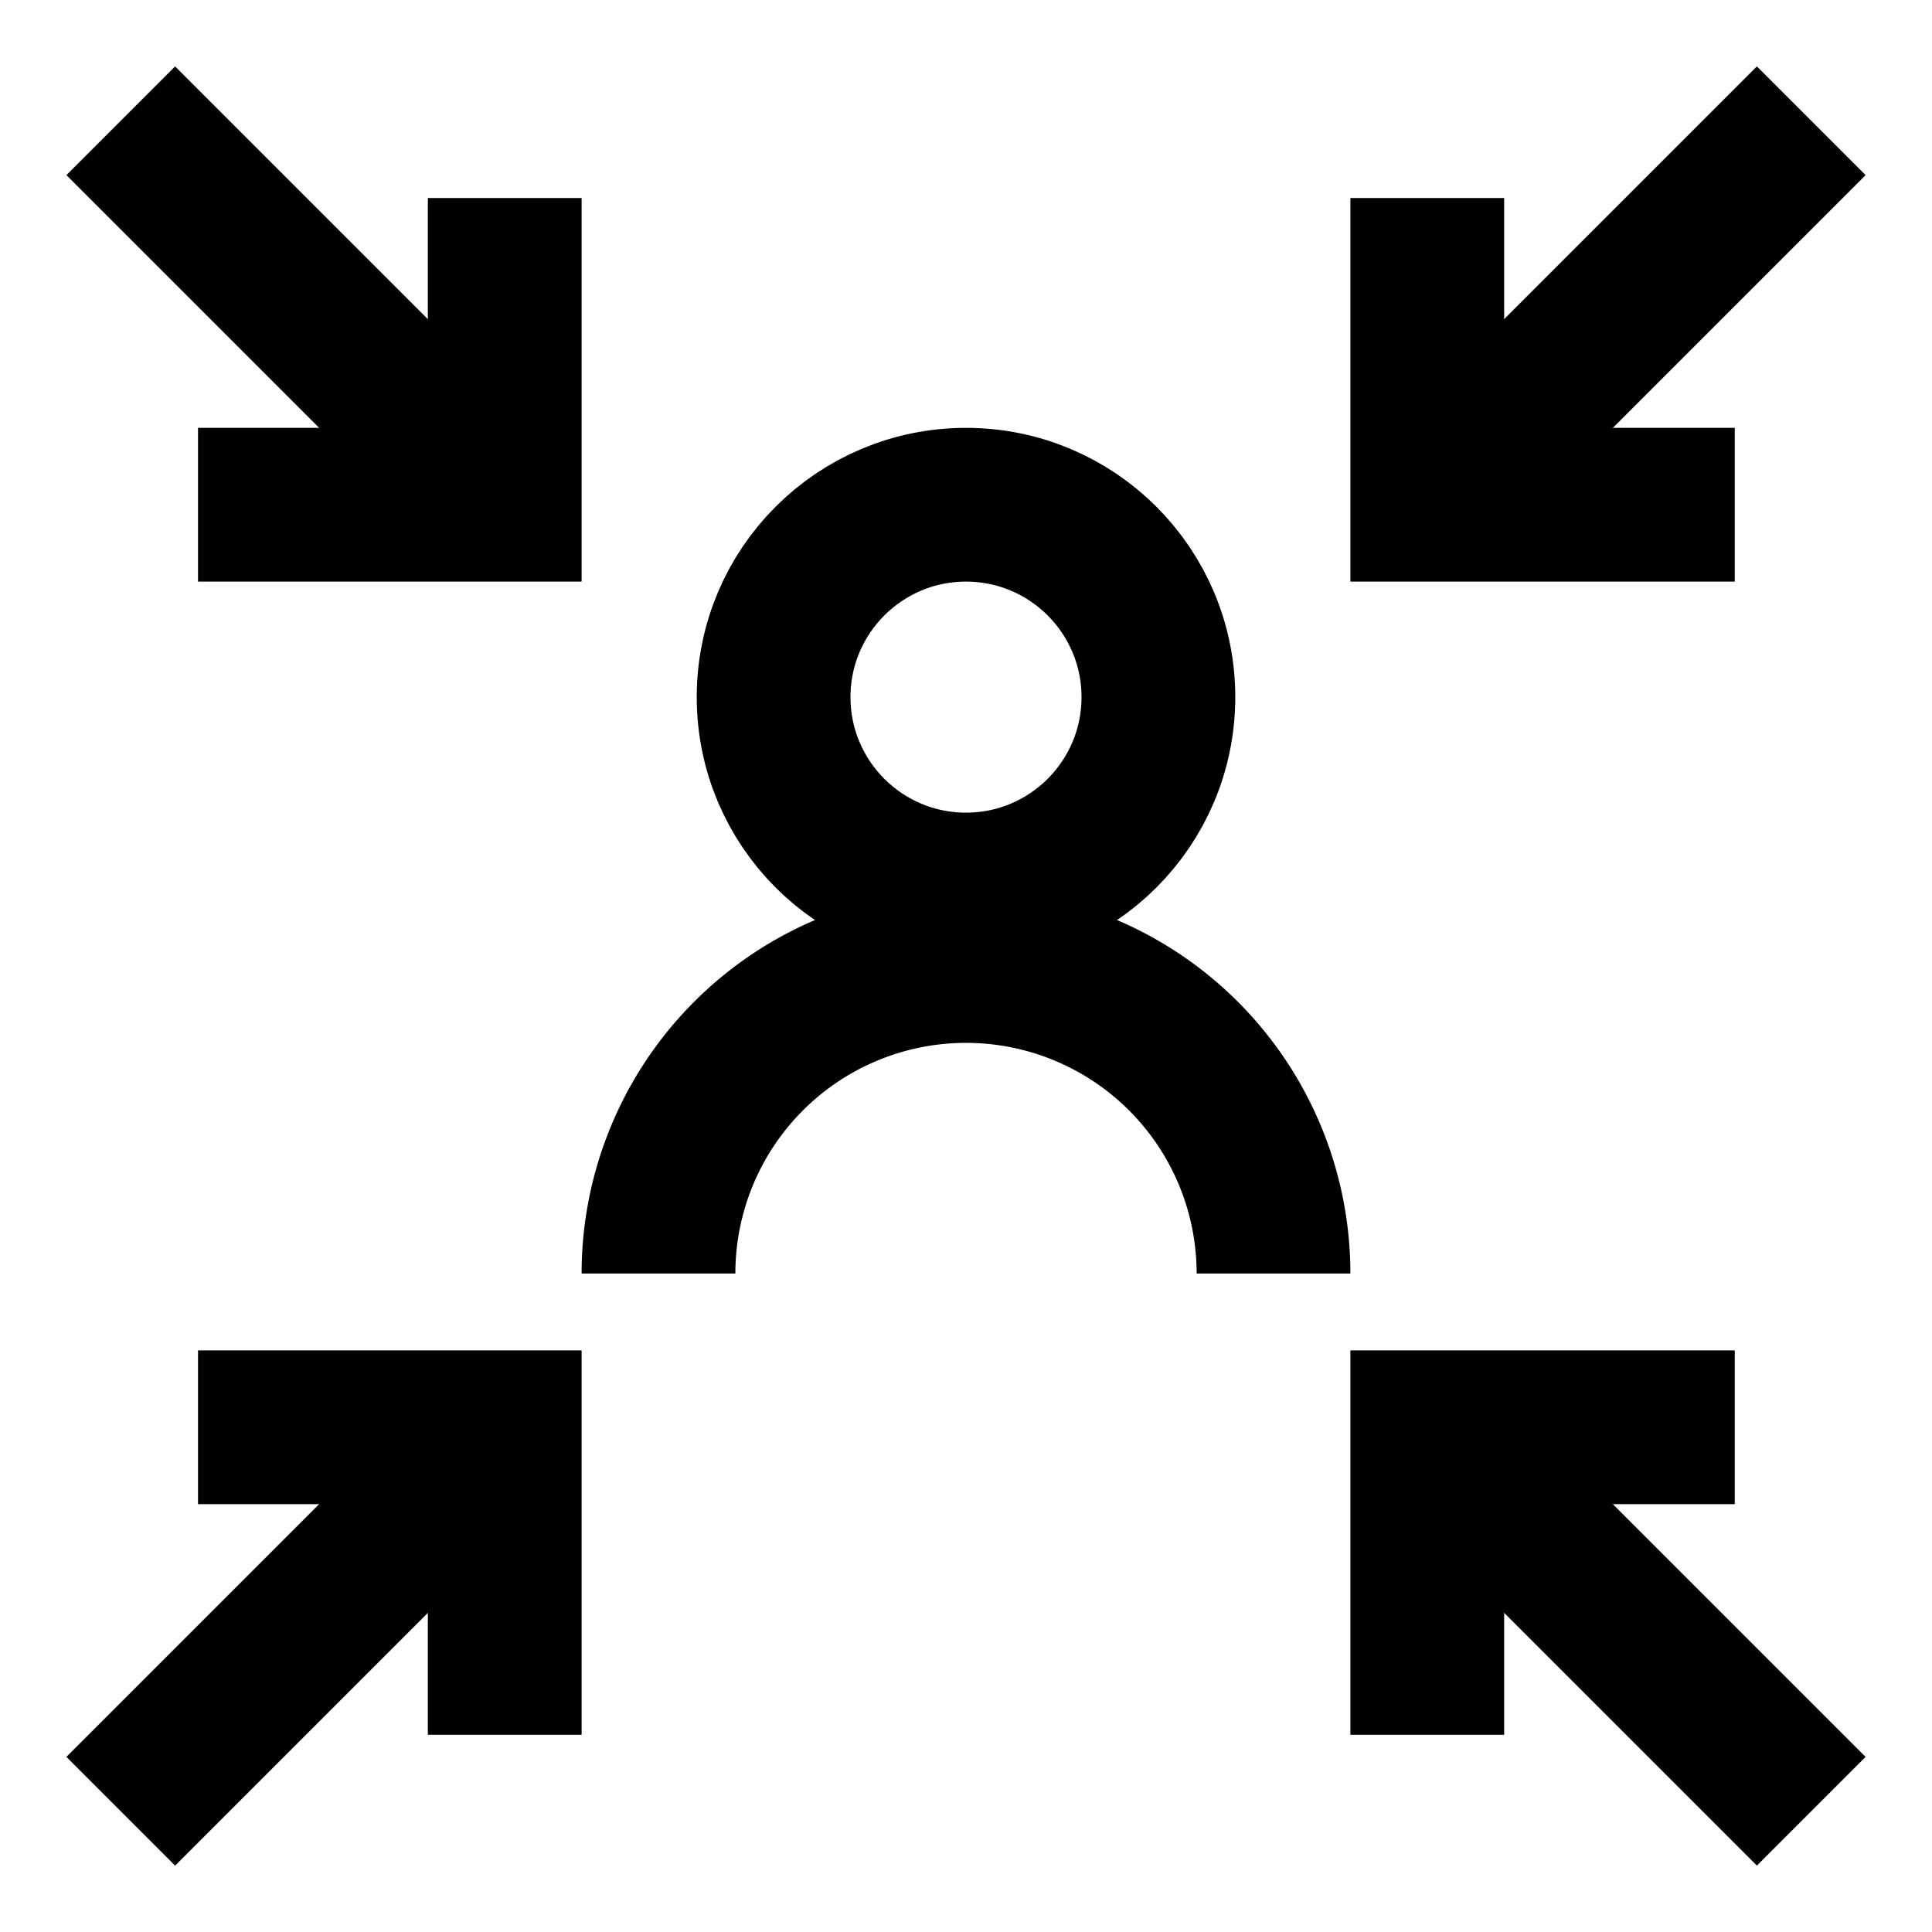
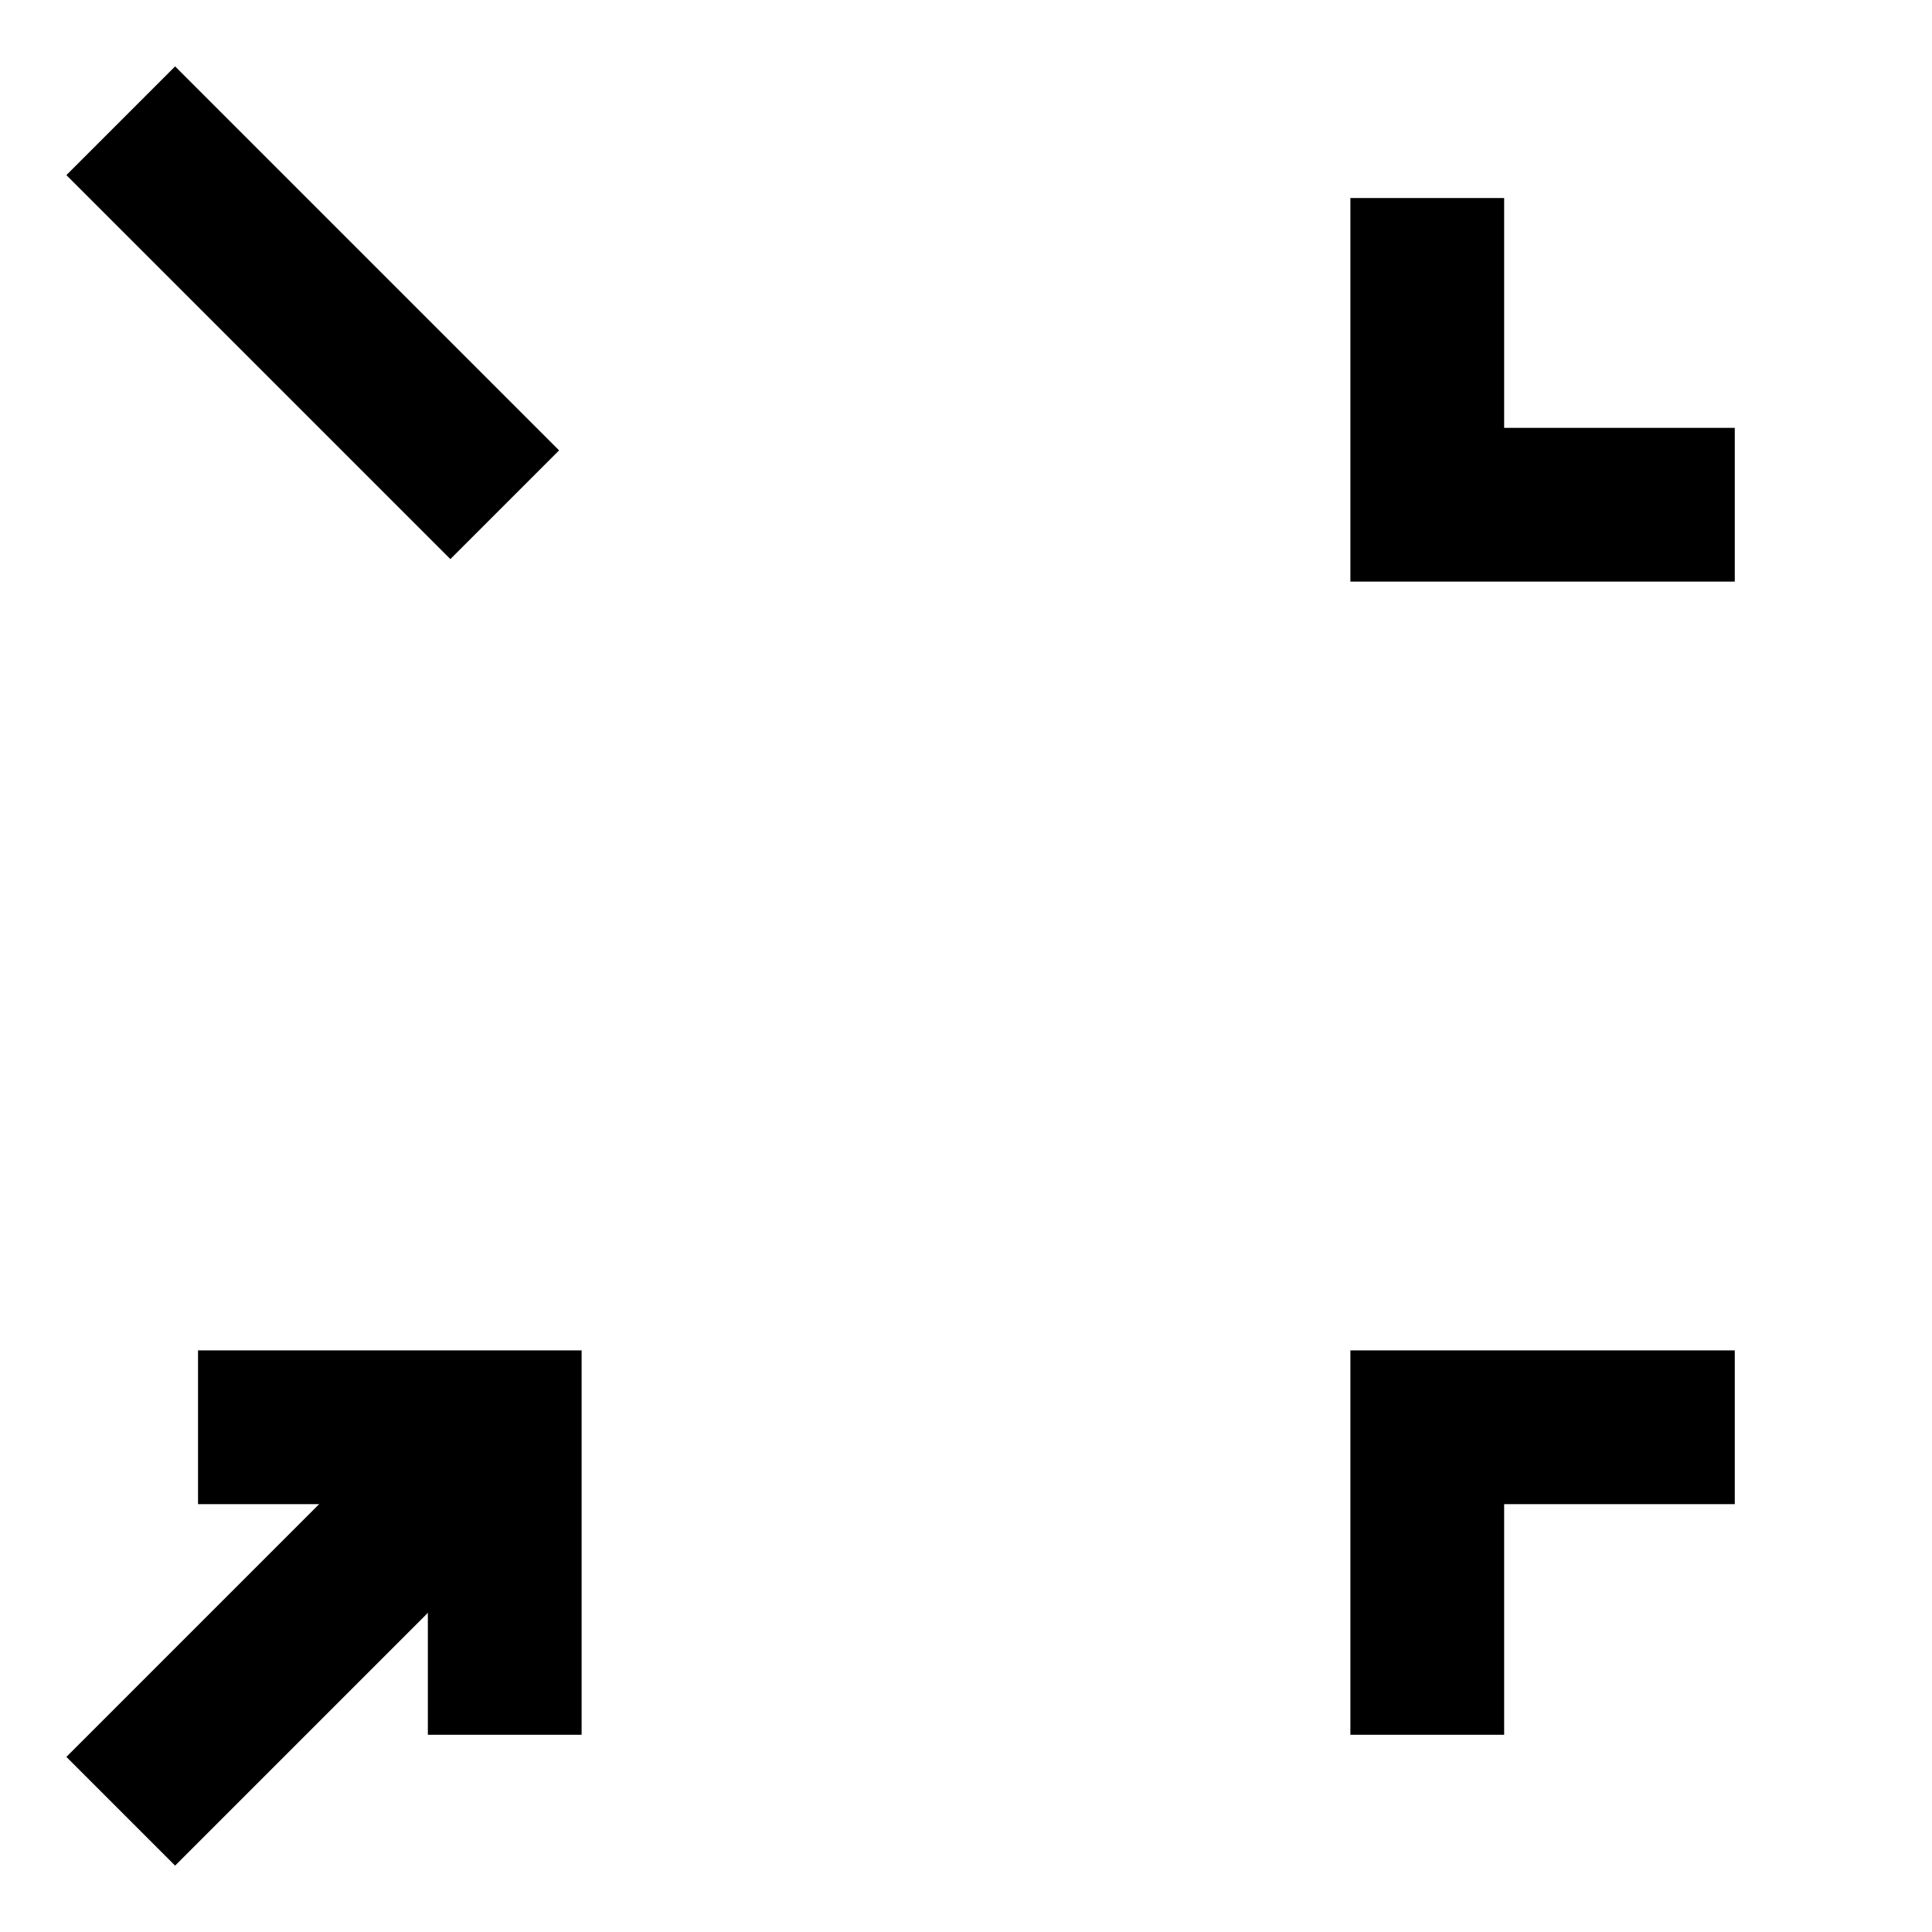
<svg xmlns="http://www.w3.org/2000/svg" id="Layer_1" data-name="Layer 1" viewBox="0 0 24 24">
  <defs>
    <style>.cls-1{fill:none;stroke:#000;stroke-miterlimit:10;stroke-width:1.91px;}</style>
  </defs>
-   <path class="cls-1" d="M8.18,15.82A3.82,3.82,0,0,1,12,12h0a3.82,3.82,0,0,1,3.82,3.82" />
-   <circle class="cls-1" cx="12" cy="8.66" r="2.39" />
  <polyline class="cls-1" points="21.55 6.27 17.73 6.27 17.73 2.46" />
-   <line class="cls-1" x1="22.5" y1="1.5" x2="17.73" y2="6.27" />
  <polyline class="cls-1" points="2.46 17.73 6.27 17.73 6.27 21.55" />
  <line class="cls-1" x1="1.5" y1="22.5" x2="6.27" y2="17.73" />
  <polyline class="cls-1" points="17.73 21.55 17.73 17.73 21.55 17.73" />
-   <line class="cls-1" x1="22.5" y1="22.5" x2="17.73" y2="17.73" />
-   <polyline class="cls-1" points="6.27 2.46 6.27 6.27 2.46 6.27" />
  <line class="cls-1" x1="1.5" y1="1.5" x2="6.27" y2="6.27" />
</svg>